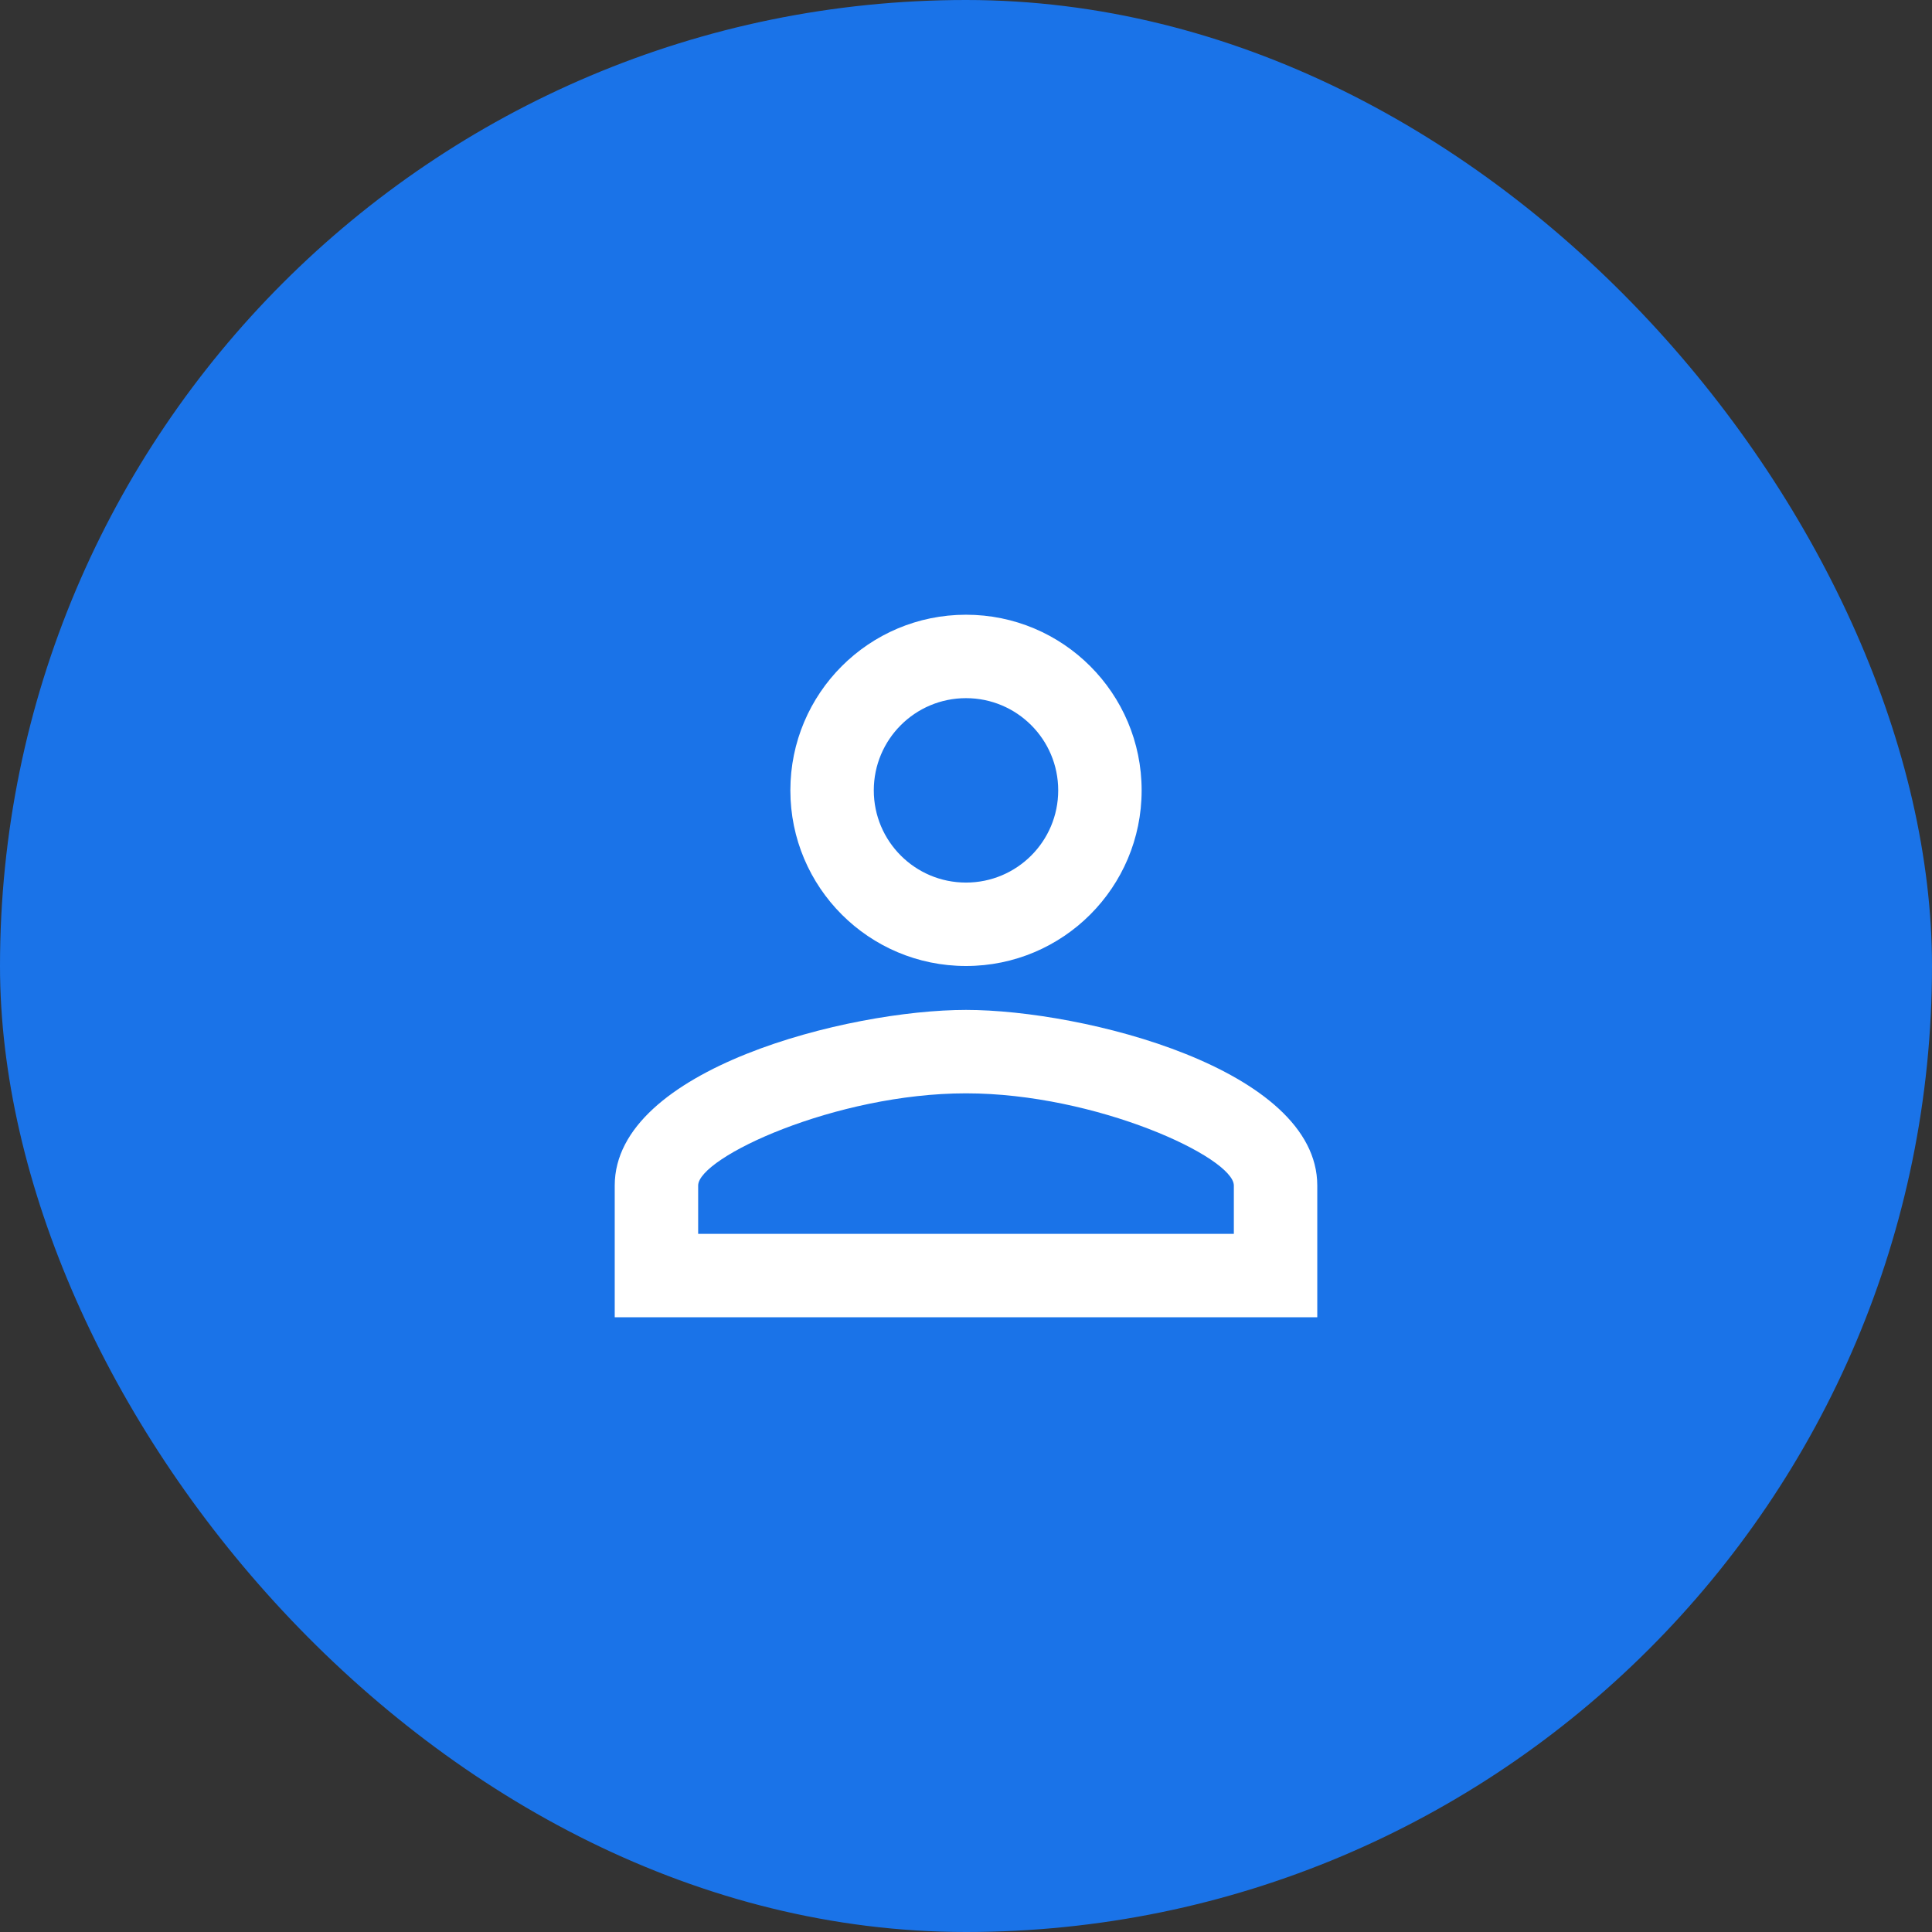
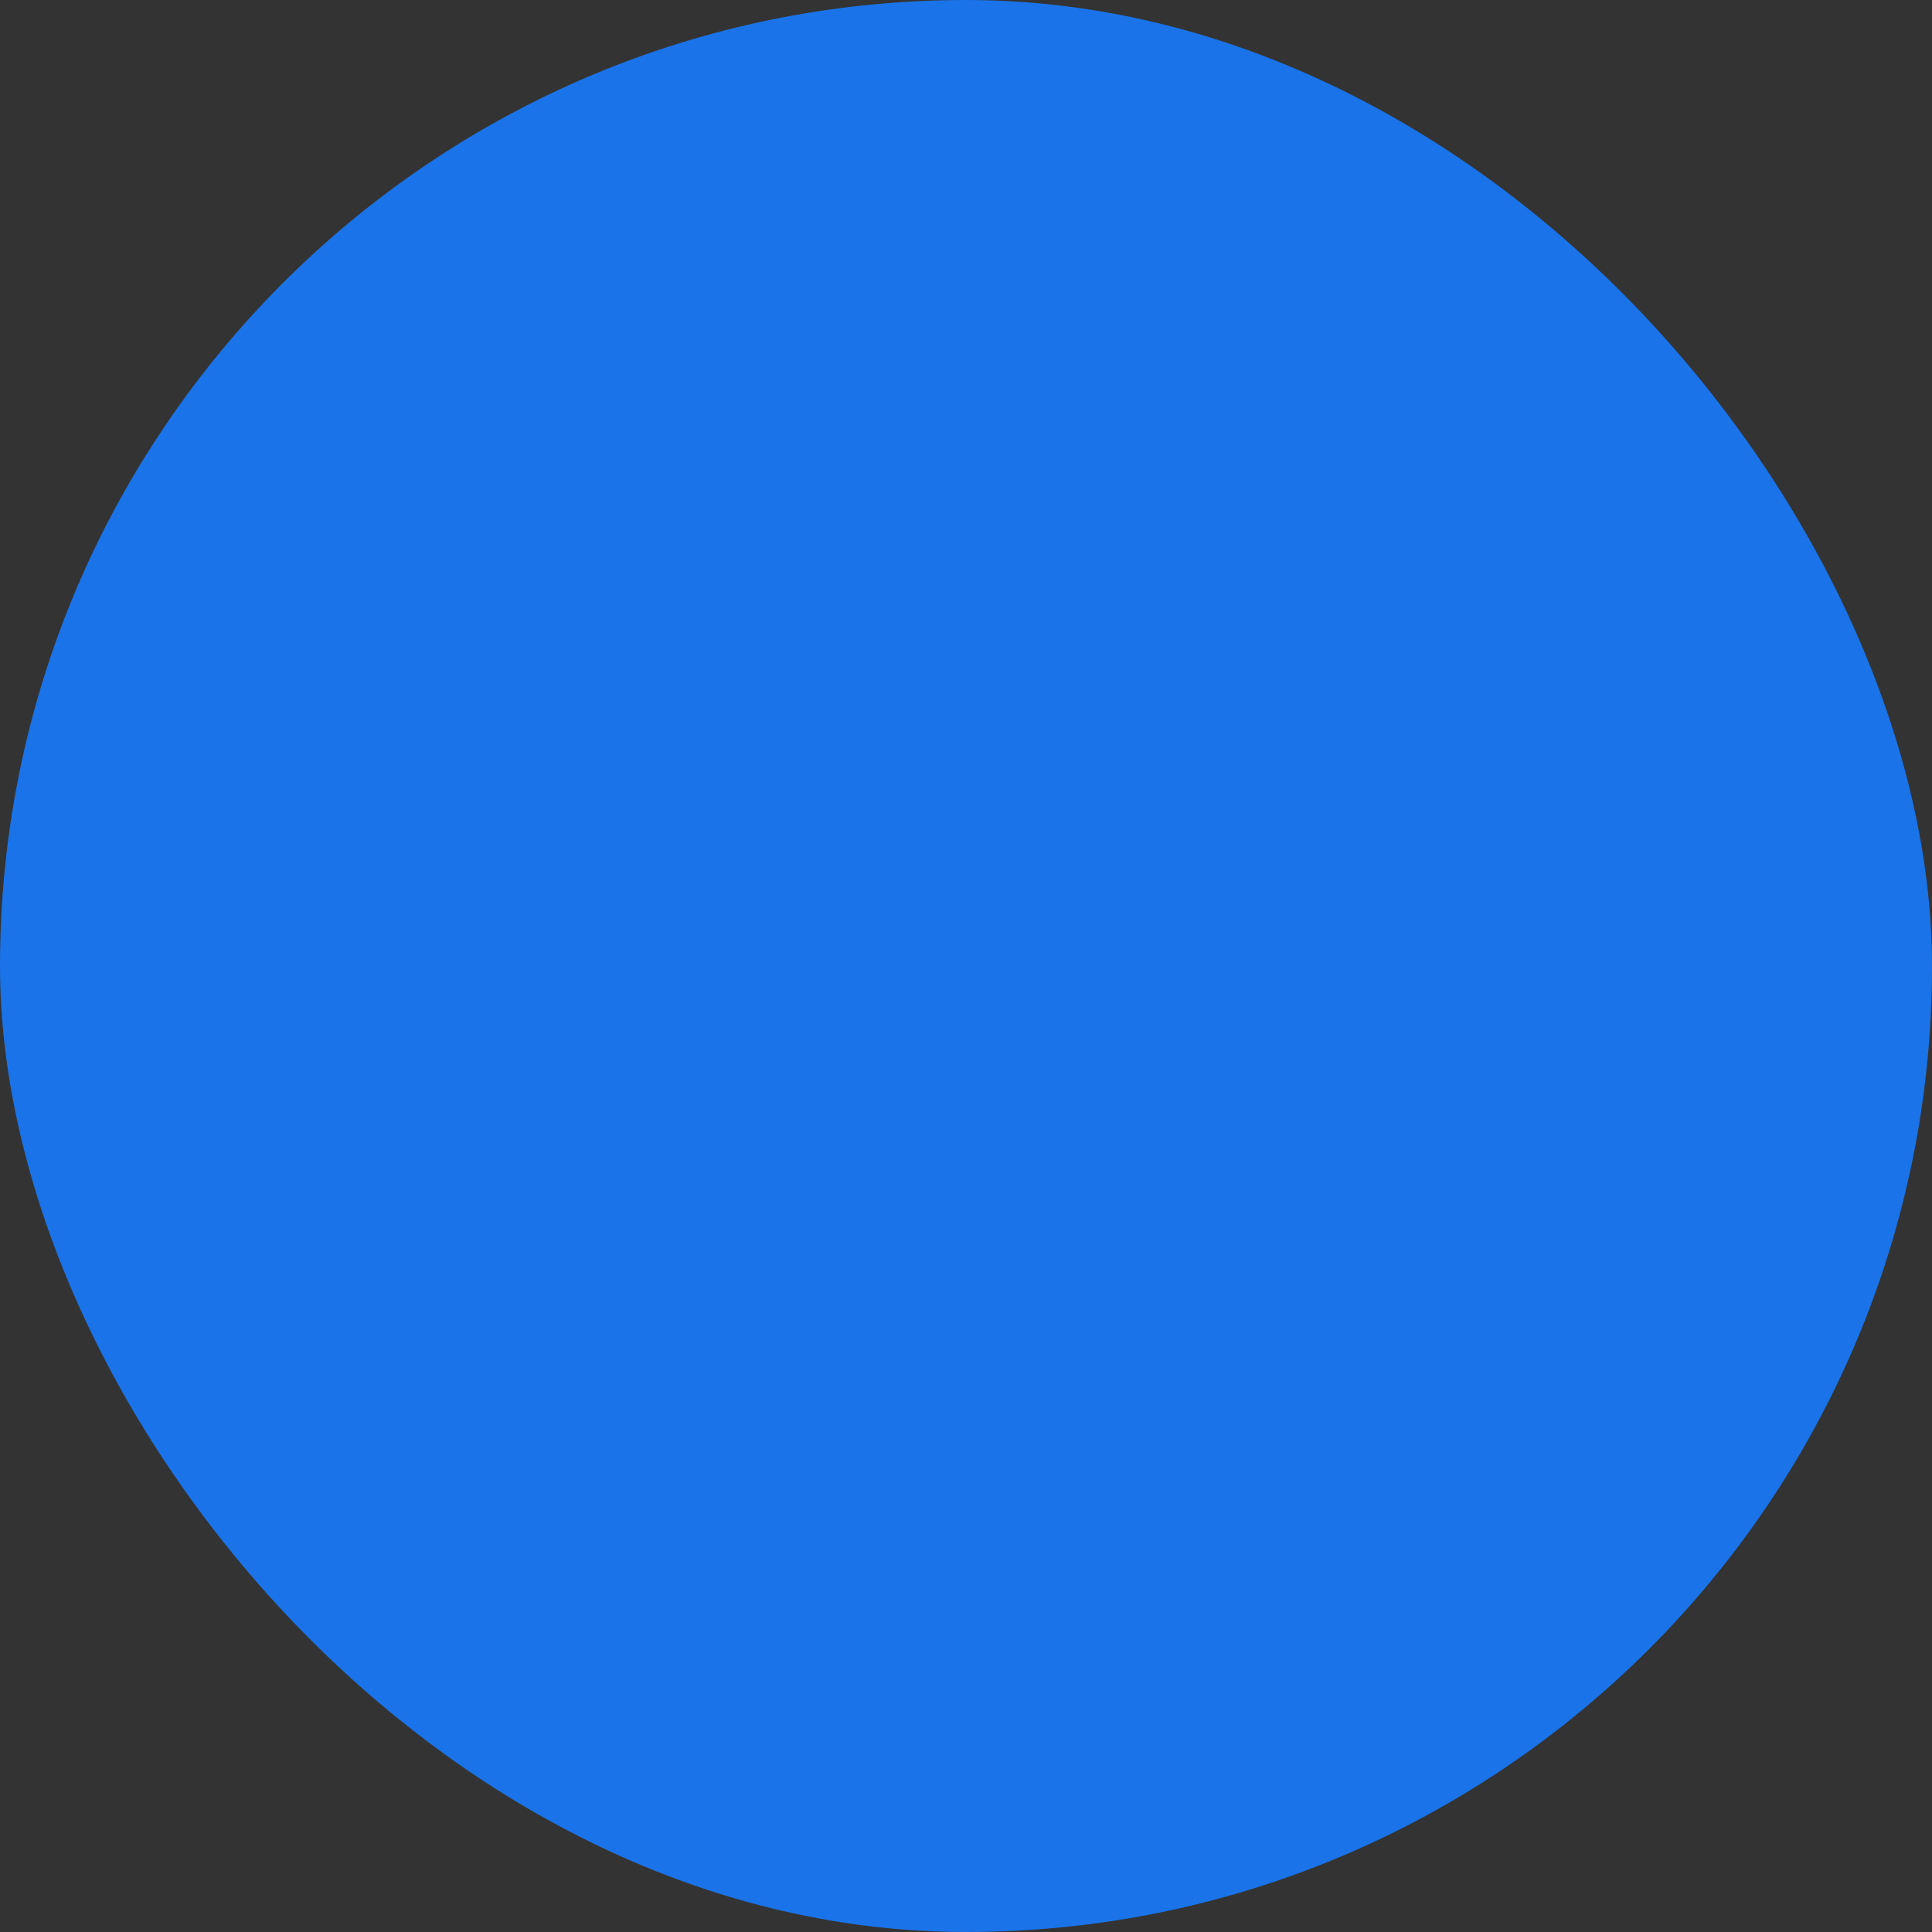
<svg xmlns="http://www.w3.org/2000/svg" width="44" height="44" viewBox="0 0 44 44" fill="none">
  <rect x="0" y="0" width="44" height="44" fill="#333333" stroke="none" />
  <rect width="44" height="44" rx="22" fill="#1A73E8" />
-   <path d="M22 15.9C23.16 15.9 24.1 16.84 24.1 18C24.1 19.16 23.16 20.1 22 20.1C20.84 20.1 19.9 19.16 19.9 18C19.9 16.84 20.84 15.9 22 15.9ZM22 24.9C24.97 24.9 28.1 26.36 28.1 27V28.1H15.9V27C15.9 26.36 19.03 24.9 22 24.9ZM22 14C19.79 14 18 15.79 18 18C18 20.21 19.79 22 22 22C24.21 22 26 20.21 26 18C26 15.79 24.21 14 22 14ZM22 23C19.33 23 14 24.34 14 27V30H30V27C30 24.34 24.67 23 22 23Z" fill="white" />
</svg>